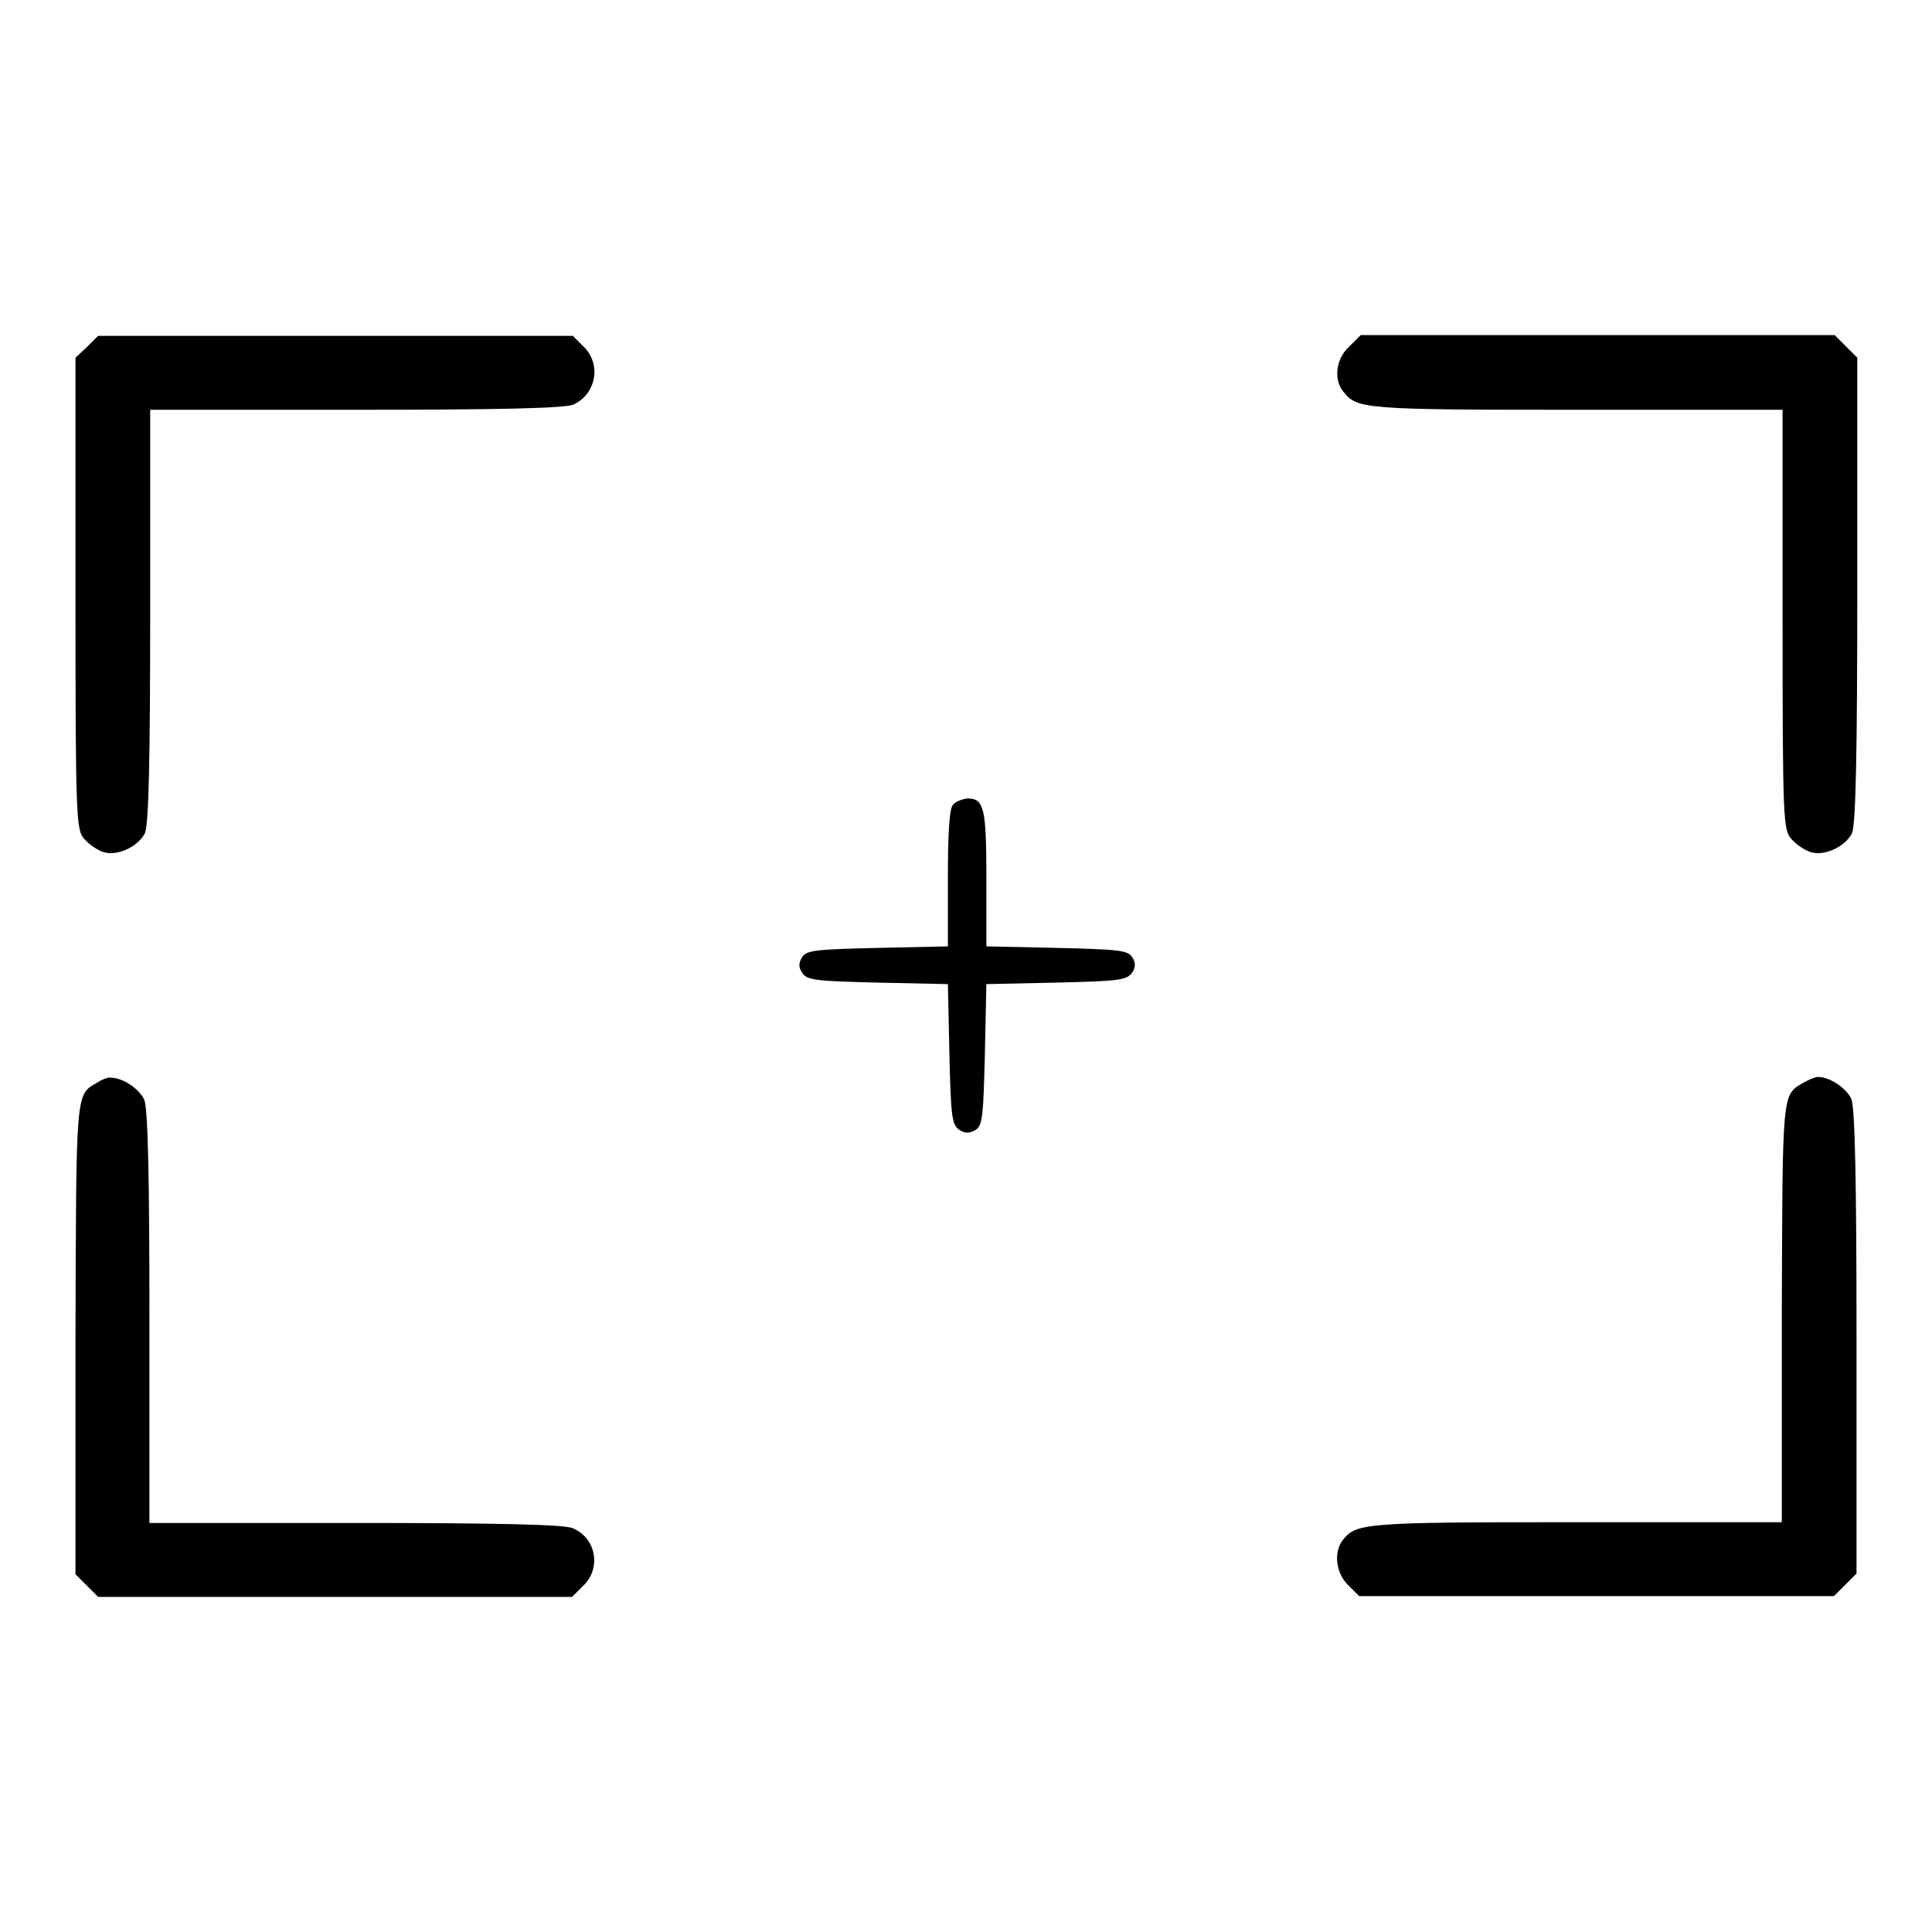
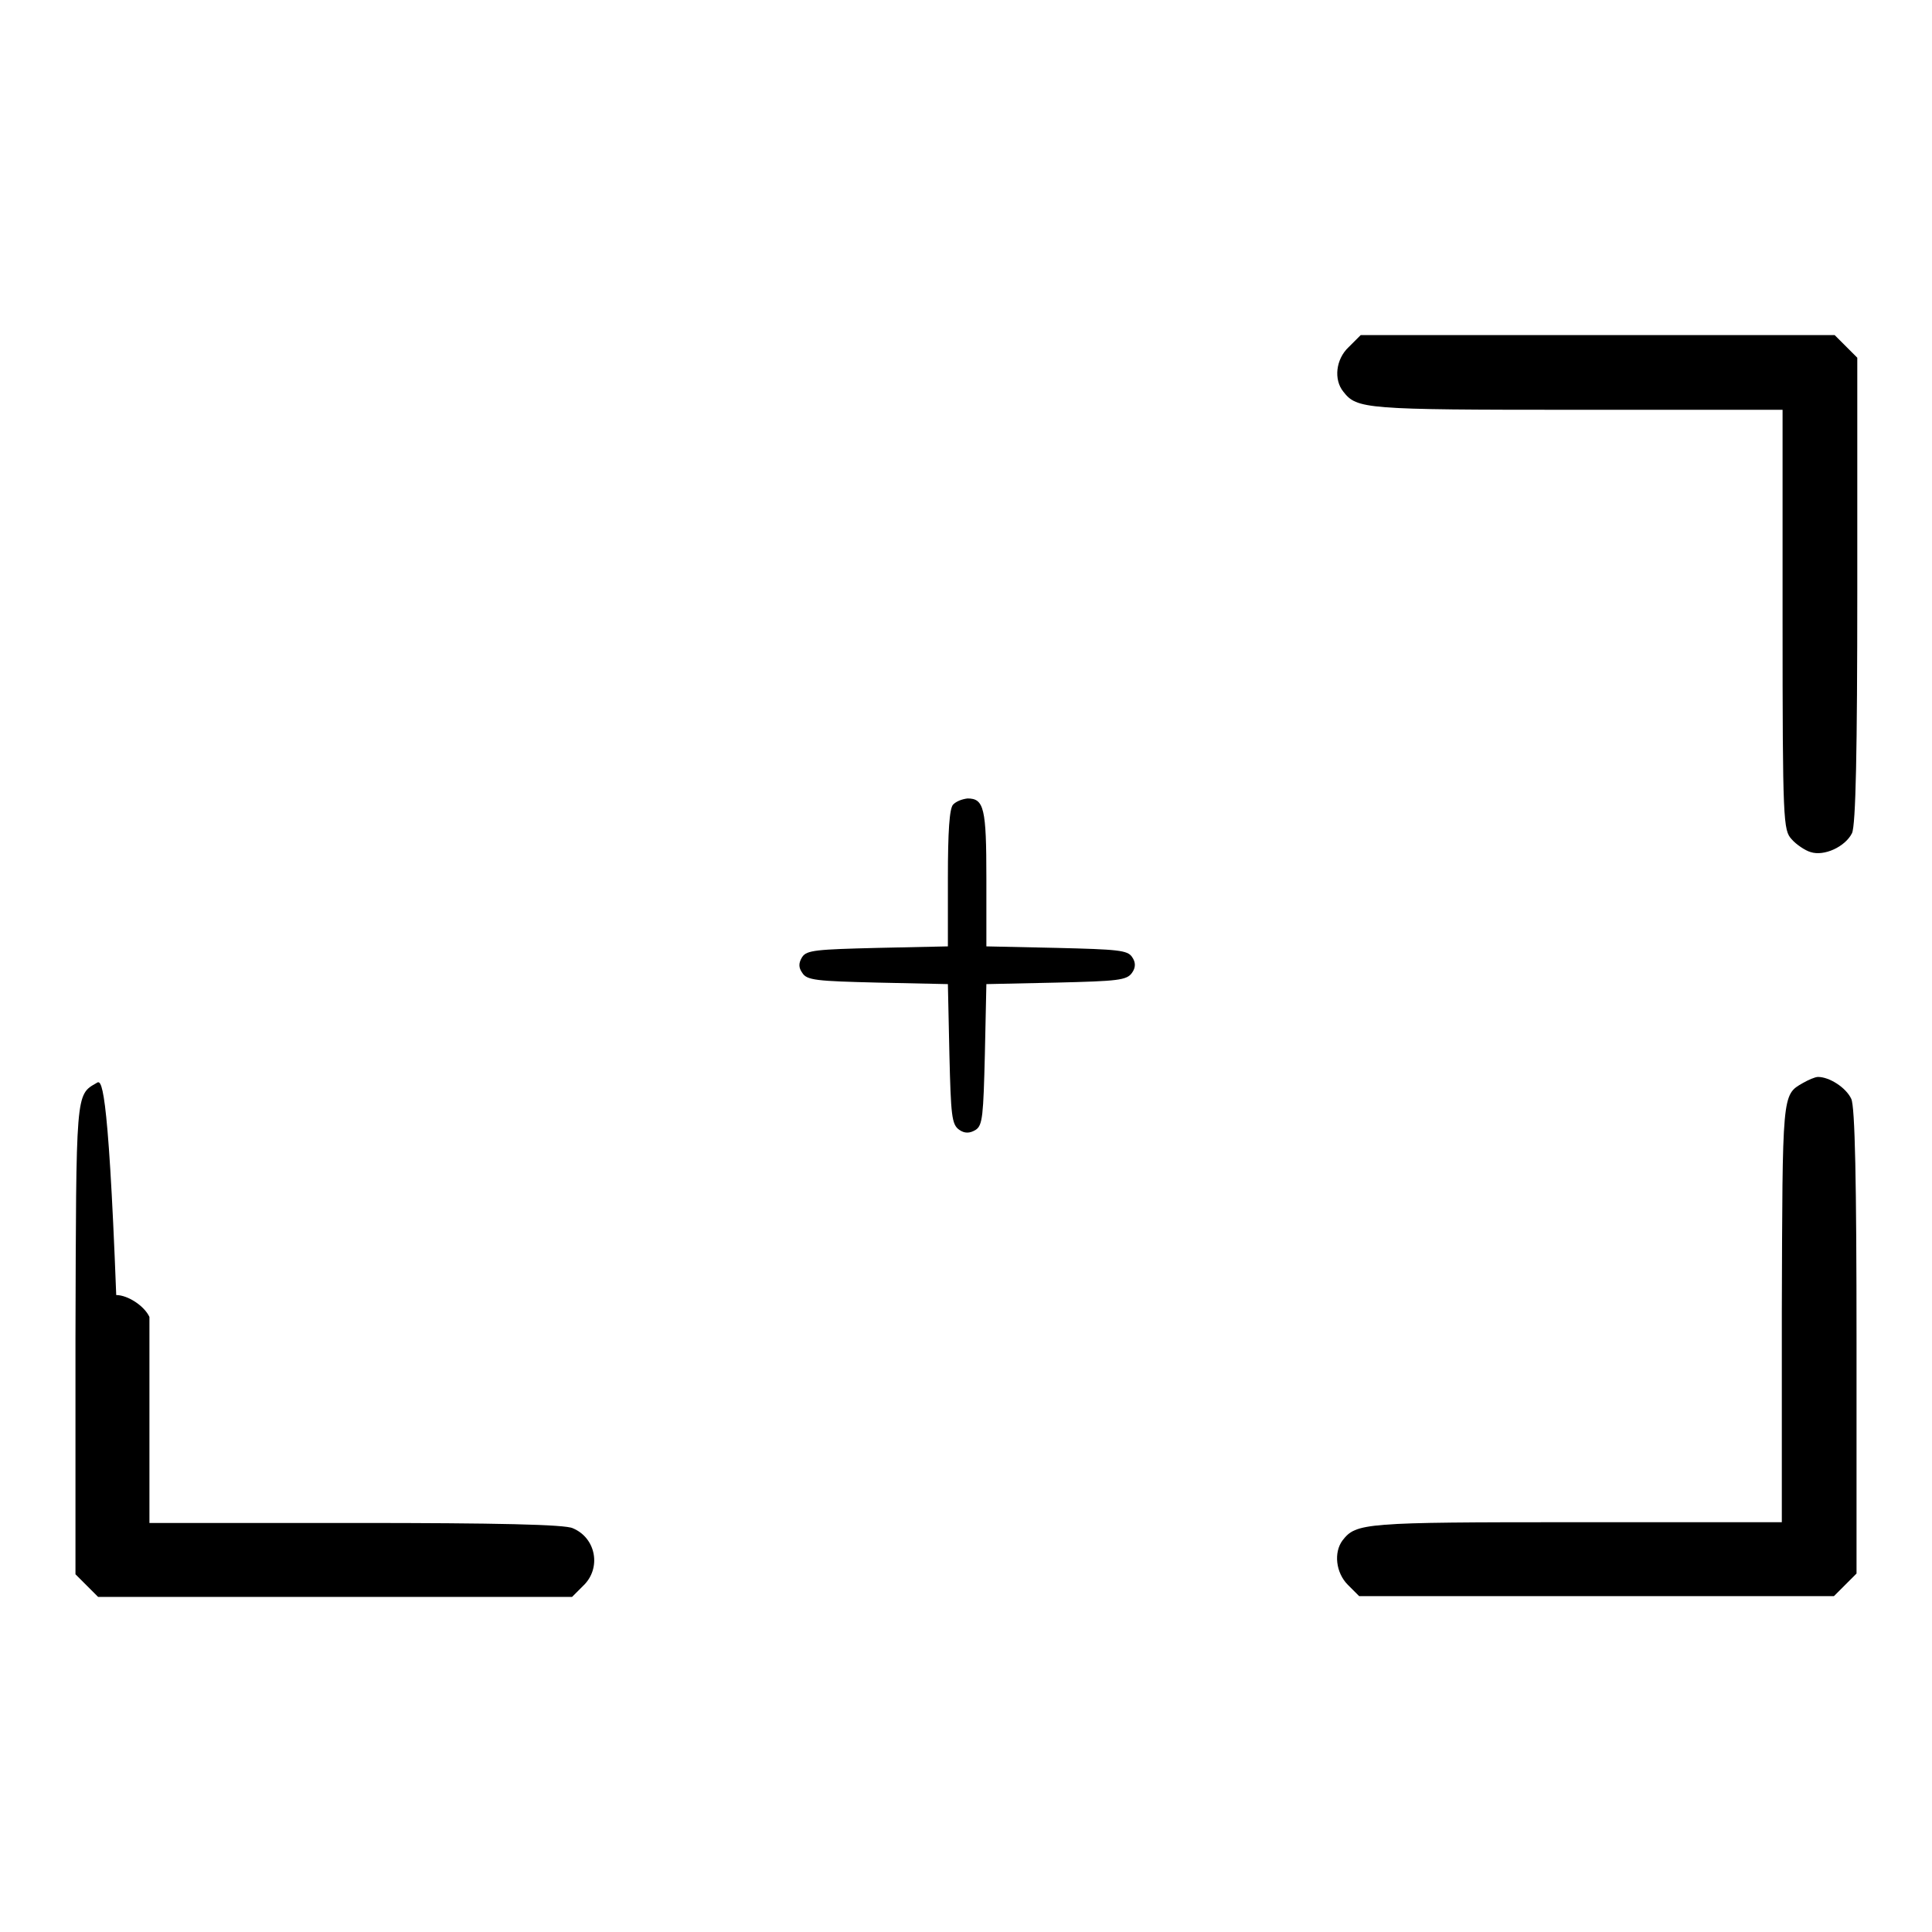
<svg xmlns="http://www.w3.org/2000/svg" version="1.1" x="0px" y="0px" viewBox="0 0 256 256" enable-background="new 0 0 256 256" xml:space="preserve">
  <g>
    <g>
      <g>
-         <path fill="#000000" d="M11.5,46L10,47.4v31.3c0,30.2,0.1,31.3,1.2,32.5c0.6,0.7,1.8,1.5,2.5,1.7c1.8,0.6,4.6-0.7,5.5-2.5c0.5-1,0.7-9.8,0.7-28.8V54.3h27.3c18.7,0,27.8-0.2,28.8-0.7c3-1.4,3.7-5.3,1.4-7.6l-1.5-1.5H44.4H13L11.5,46z" />
        <path fill="#000000" d="M178.7,46c-1.7,1.6-2,4.3-0.7,5.9c1.8,2.3,2.8,2.4,30.8,2.4h27.4v27.8c0,26.9,0.1,27.9,1.2,29.1c0.6,0.7,1.8,1.5,2.5,1.7c1.8,0.6,4.6-0.7,5.5-2.5c0.5-1.1,0.7-10.8,0.7-32.3V47.4l-1.5-1.5l-1.5-1.5h-31.4h-31.4L178.7,46z" />
        <path fill="#000000" d="M126.3,106.6c-0.5,0.5-0.7,3.6-0.7,9.8v9l-9.3,0.2c-8.1,0.2-9.4,0.3-10,1.2c-0.5,0.8-0.5,1.4,0,2.1c0.6,1,1.9,1.1,10,1.3l9.3,0.2l0.2,9.3c0.2,8.1,0.3,9.3,1.3,10c0.7,0.5,1.4,0.5,2.2,0c0.9-0.6,1-1.9,1.2-10l0.2-9.3l9.3-0.2c8.1-0.2,9.3-0.3,10-1.3c0.5-0.7,0.5-1.4,0-2.1c-0.6-0.9-1.9-1-10-1.2l-9.3-0.2v-9c0-9.3-0.3-10.6-2.5-10.6C127.4,105.9,126.7,106.2,126.3,106.6z" />
-         <path fill="#000000" d="M12.8,143.5c-2.8,1.6-2.7,1.1-2.8,33.9v31.2l1.5,1.5l1.5,1.5h31.4h31.4l1.5-1.5c2.4-2.3,1.7-6.3-1.4-7.6c-1-0.5-10.1-0.7-28.8-0.7H19.8v-27.3c0-18.7-0.2-27.8-0.7-28.8c-0.7-1.5-2.9-2.9-4.4-2.9C14.3,142.7,13.4,143.1,12.8,143.5z" />
+         <path fill="#000000" d="M12.8,143.5c-2.8,1.6-2.7,1.1-2.8,33.9v31.2l1.5,1.5l1.5,1.5h31.4h31.4l1.5-1.5c2.4-2.3,1.7-6.3-1.4-7.6c-1-0.5-10.1-0.7-28.8-0.7H19.8v-27.3c-0.7-1.5-2.9-2.9-4.4-2.9C14.3,142.7,13.4,143.1,12.8,143.5z" />
        <path fill="#000000" d="M238.9,143.5c-2.8,1.6-2.7,1.3-2.8,30.4v27.8h-27.4c-28,0-29,0.1-30.8,2.4c-1.2,1.6-0.9,4.3,0.7,5.9l1.5,1.5h31.4H243l1.5-1.5l1.5-1.5v-30.7c0-21.2-0.2-31.2-0.7-32.2c-0.7-1.5-2.9-2.9-4.4-2.9C240.5,142.7,239.6,143.1,238.9,143.5z" />
      </g>
    </g>
  </g>
</svg>